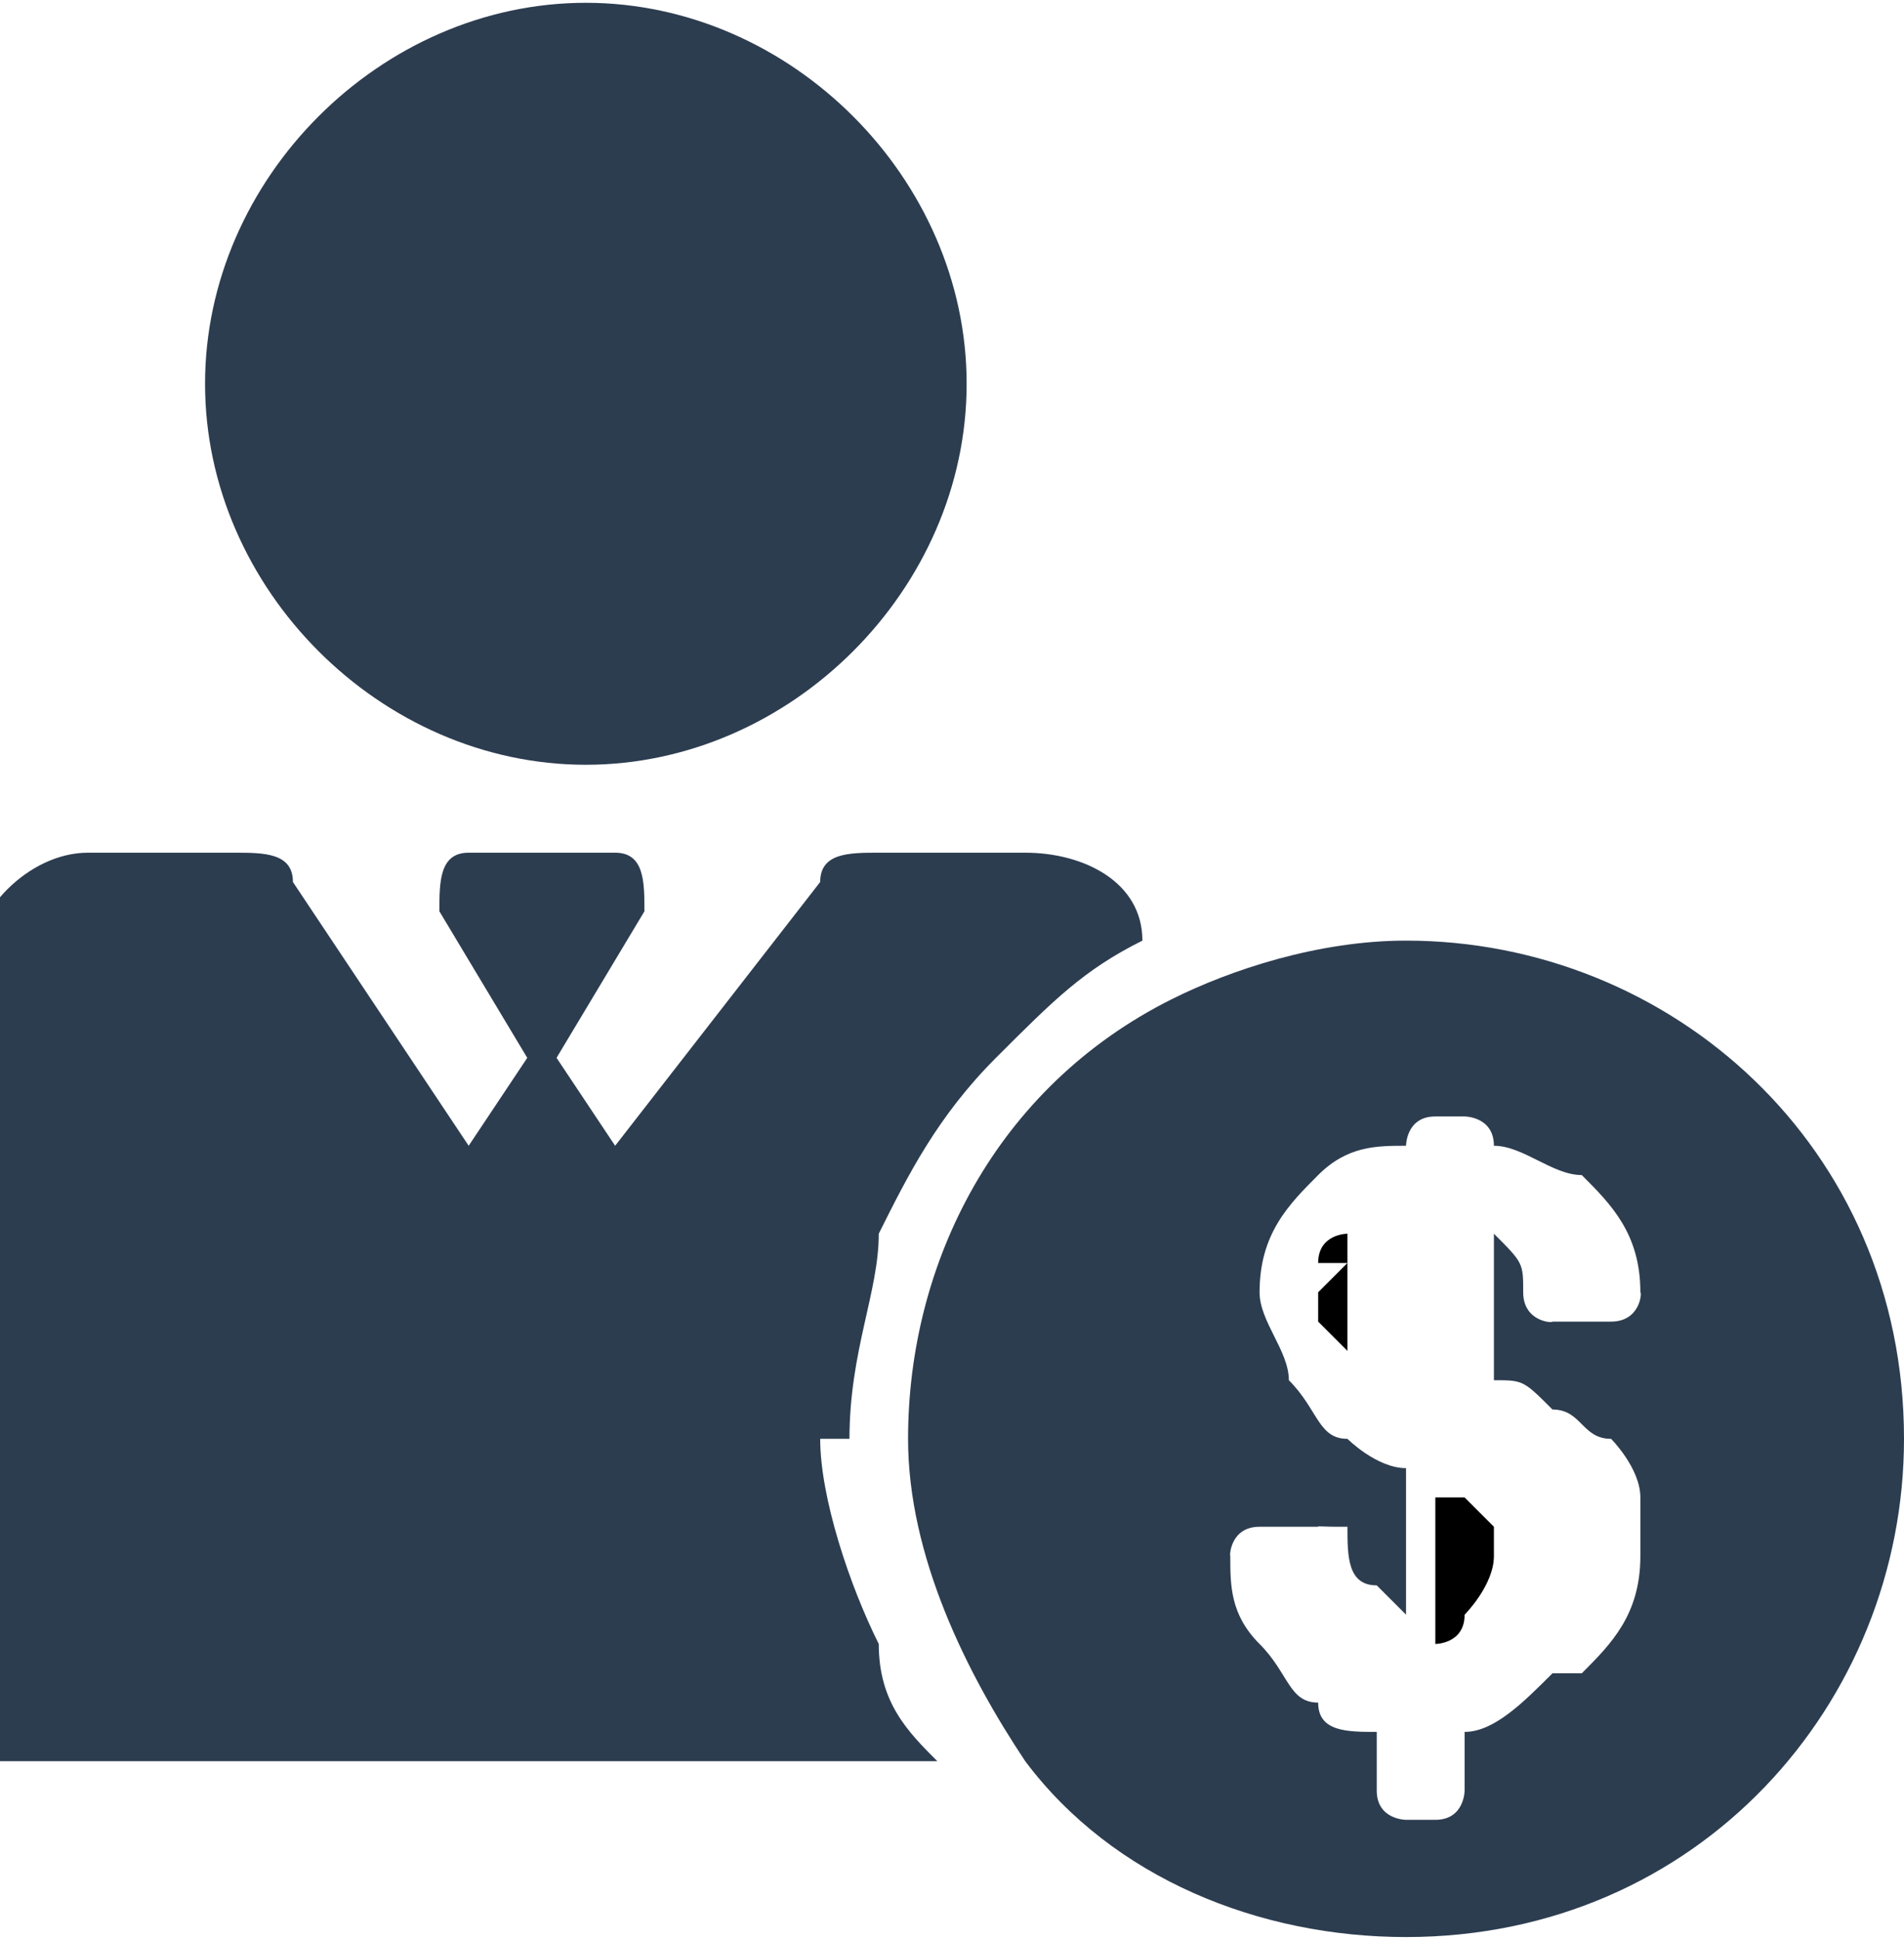
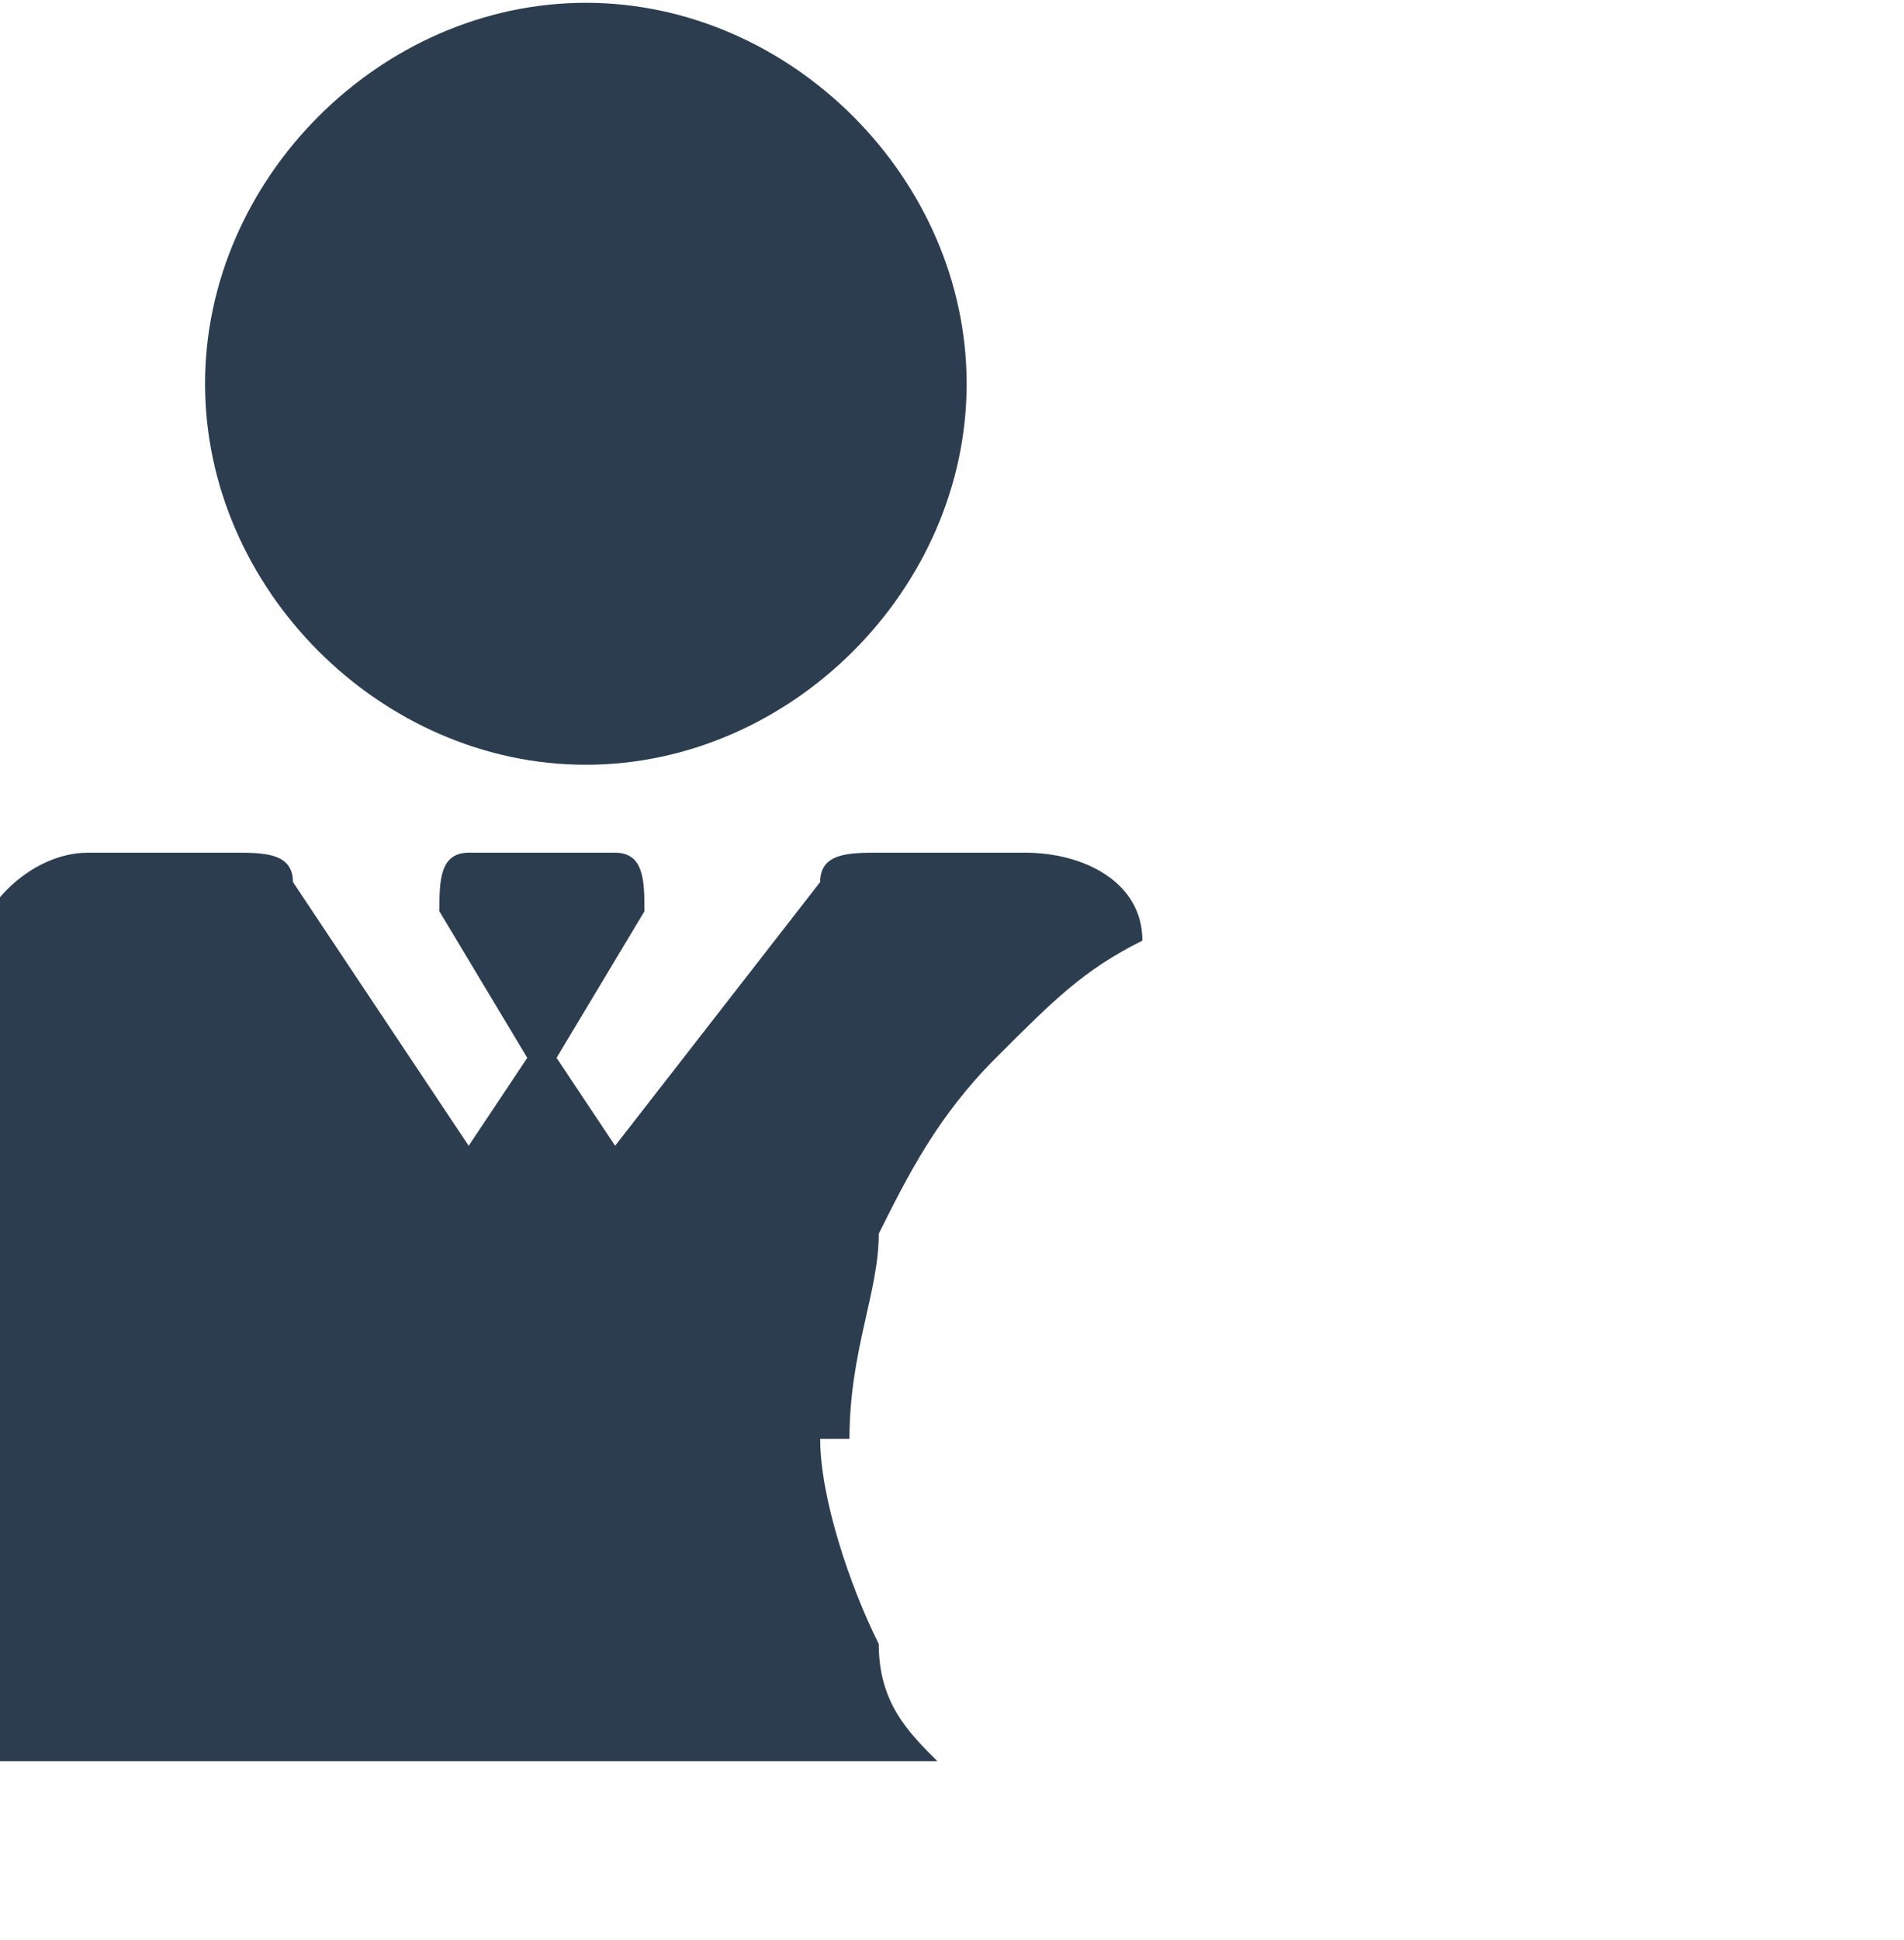
<svg xmlns="http://www.w3.org/2000/svg" xml:space="preserve" width="0.655in" height="0.667in" style="shape-rendering:geometricPrecision; text-rendering:geometricPrecision; image-rendering:optimizeQuality; fill-rule:evenodd; clip-rule:evenodd" viewBox="0 0 0.065 0.066">
  <defs>
    <style type="text/css">
   
    .fil0 {fill:black}
    .fil1 {fill:#2D3D50}
   
  </style>
  </defs>
  <g id="Layer_x0020_1">
    <g id="_195496168">
-       <path id="_195496552" class="fil0" d="M0.049 0.051l0 0.005c0,-0 0.001,-0 0.001,-0.001 0,-0 0.001,-0.001 0.001,-0.002 0,-0.001 -0,-0.001 -0,-0.001 -0,-0 -0,-0 -0.001,-0.001z" />
      <g>
        <path id="_195496480" class="fil1" d="M0.029 0.049c0,-0.003 0.001,-0.005 0.001,-0.007 0.001,-0.002 0.002,-0.004 0.004,-0.006 0.002,-0.002 0.003,-0.003 0.005,-0.004 -0,-0.002 -0.002,-0.003 -0.004,-0.003l-0.005 0c-0.001,0 -0.002,0 -0.002,0.001l-0.007 0.009 -0.002 -0.003 0.003 -0.005c0,-0.001 -0,-0.002 -0.001,-0.002l-0.005 0c-0.001,0 -0.001,0.001 -0.001,0.002l0.003 0.005 -0.002 0.003 -0.006 -0.009c-0,-0.001 -0.001,-0.001 -0.002,-0.001l-0.005 0c-0.002,0 -0.004,0.002 -0.004,0.004l0 0.027 0.033 0c-0.001,-0.001 -0.002,-0.002 -0.002,-0.004 -0.001,-0.002 -0.002,-0.005 -0.002,-0.007z" />
        <path id="_195496408" class="fil1" d="M0.02 0c-0.007,0 -0.013,0.006 -0.013,0.013 0,0.007 0.006,0.013 0.013,0.013 0.007,0 0.013,-0.006 0.013,-0.013 0,-0.007 -0.006,-0.013 -0.013,-0.013z" />
-         <path id="_195496360" class="fil1" d="M0.048 0.032c-0.003,0 -0.006,0.001 -0.008,0.002 -0.006,0.003 -0.009,0.009 -0.009,0.015 0,0.004 0.002,0.008 0.004,0.011 0.003,0.004 0.008,0.006 0.013,0.006 0.01,0 0.017,-0.008 0.017,-0.017 0,-0.01 -0.008,-0.017 -0.017,-0.017zm0.005 0.025c-0.001,0.001 -0.002,0.002 -0.003,0.002l0 0.002c0,0 -0,0.001 -0.001,0.001l-0.001 0c-0,0 -0.001,-0 -0.001,-0.001l0 -0.002c-0.001,-0 -0.002,-0 -0.002,-0.001 -0.001,-0 -0.001,-0.001 -0.002,-0.002 -0.001,-0.001 -0.001,-0.002 -0.001,-0.003 -2.86119e-005,-0 0,-0.001 0.001,-0.001l0.002 -0c0,-3.56669e-005 0,7.05499e-006 0.001,0 0,0 0,0 0,0 0,0.001 0,0.002 0.001,0.002 0,0 0.001,0.001 0.001,0.001l0 -0.005c-0.001,-0 -0.002,-0.001 -0.002,-0.001 -0.001,-0 -0.001,-0.001 -0.002,-0.002 -0,-0.001 -0.001,-0.002 -0.001,-0.003 0,-0.002 0.001,-0.003 0.002,-0.004 0.001,-0.001 0.002,-0.001 0.003,-0.001l0 -0c0,-0 0,-0.001 0.001,-0.001l0.001 0c0,0 0.001,0 0.001,0.001l0 0c0.001,0 0.002,0.001 0.003,0.001 0.001,0.001 0.002,0.002 0.002,0.004 5.68319e-005,0 -0,0.001 -0.001,0.001l-0.002 0c-0,5.68319e-005 -0.001,-0 -0.001,-0.001 -0,-0.001 -0,-0.001 -0.001,-0.002 -0,-0 -0,-0 -0,-0l0 0.005c0.001,0 0.001,0 0.002,0.001 0.001,0 0.001,0.001 0.002,0.001 0,0 0.001,0.001 0.001,0.002 0,0.001 0,0.001 0,0.002 0,0.002 -0.001,0.003 -0.002,0.004z" />
      </g>
-       <path id="_195496264" class="fil0" d="M0.046 0.043c-0,0 -0.001,0.001 -0.001,0.001 0,0.001 0,0.001 0,0.001 0,0 0,0 0.001,0.001l0 -0.004c-0,0 -0.001,0 -0.001,0.001z" />
    </g>
  </g>
</svg>